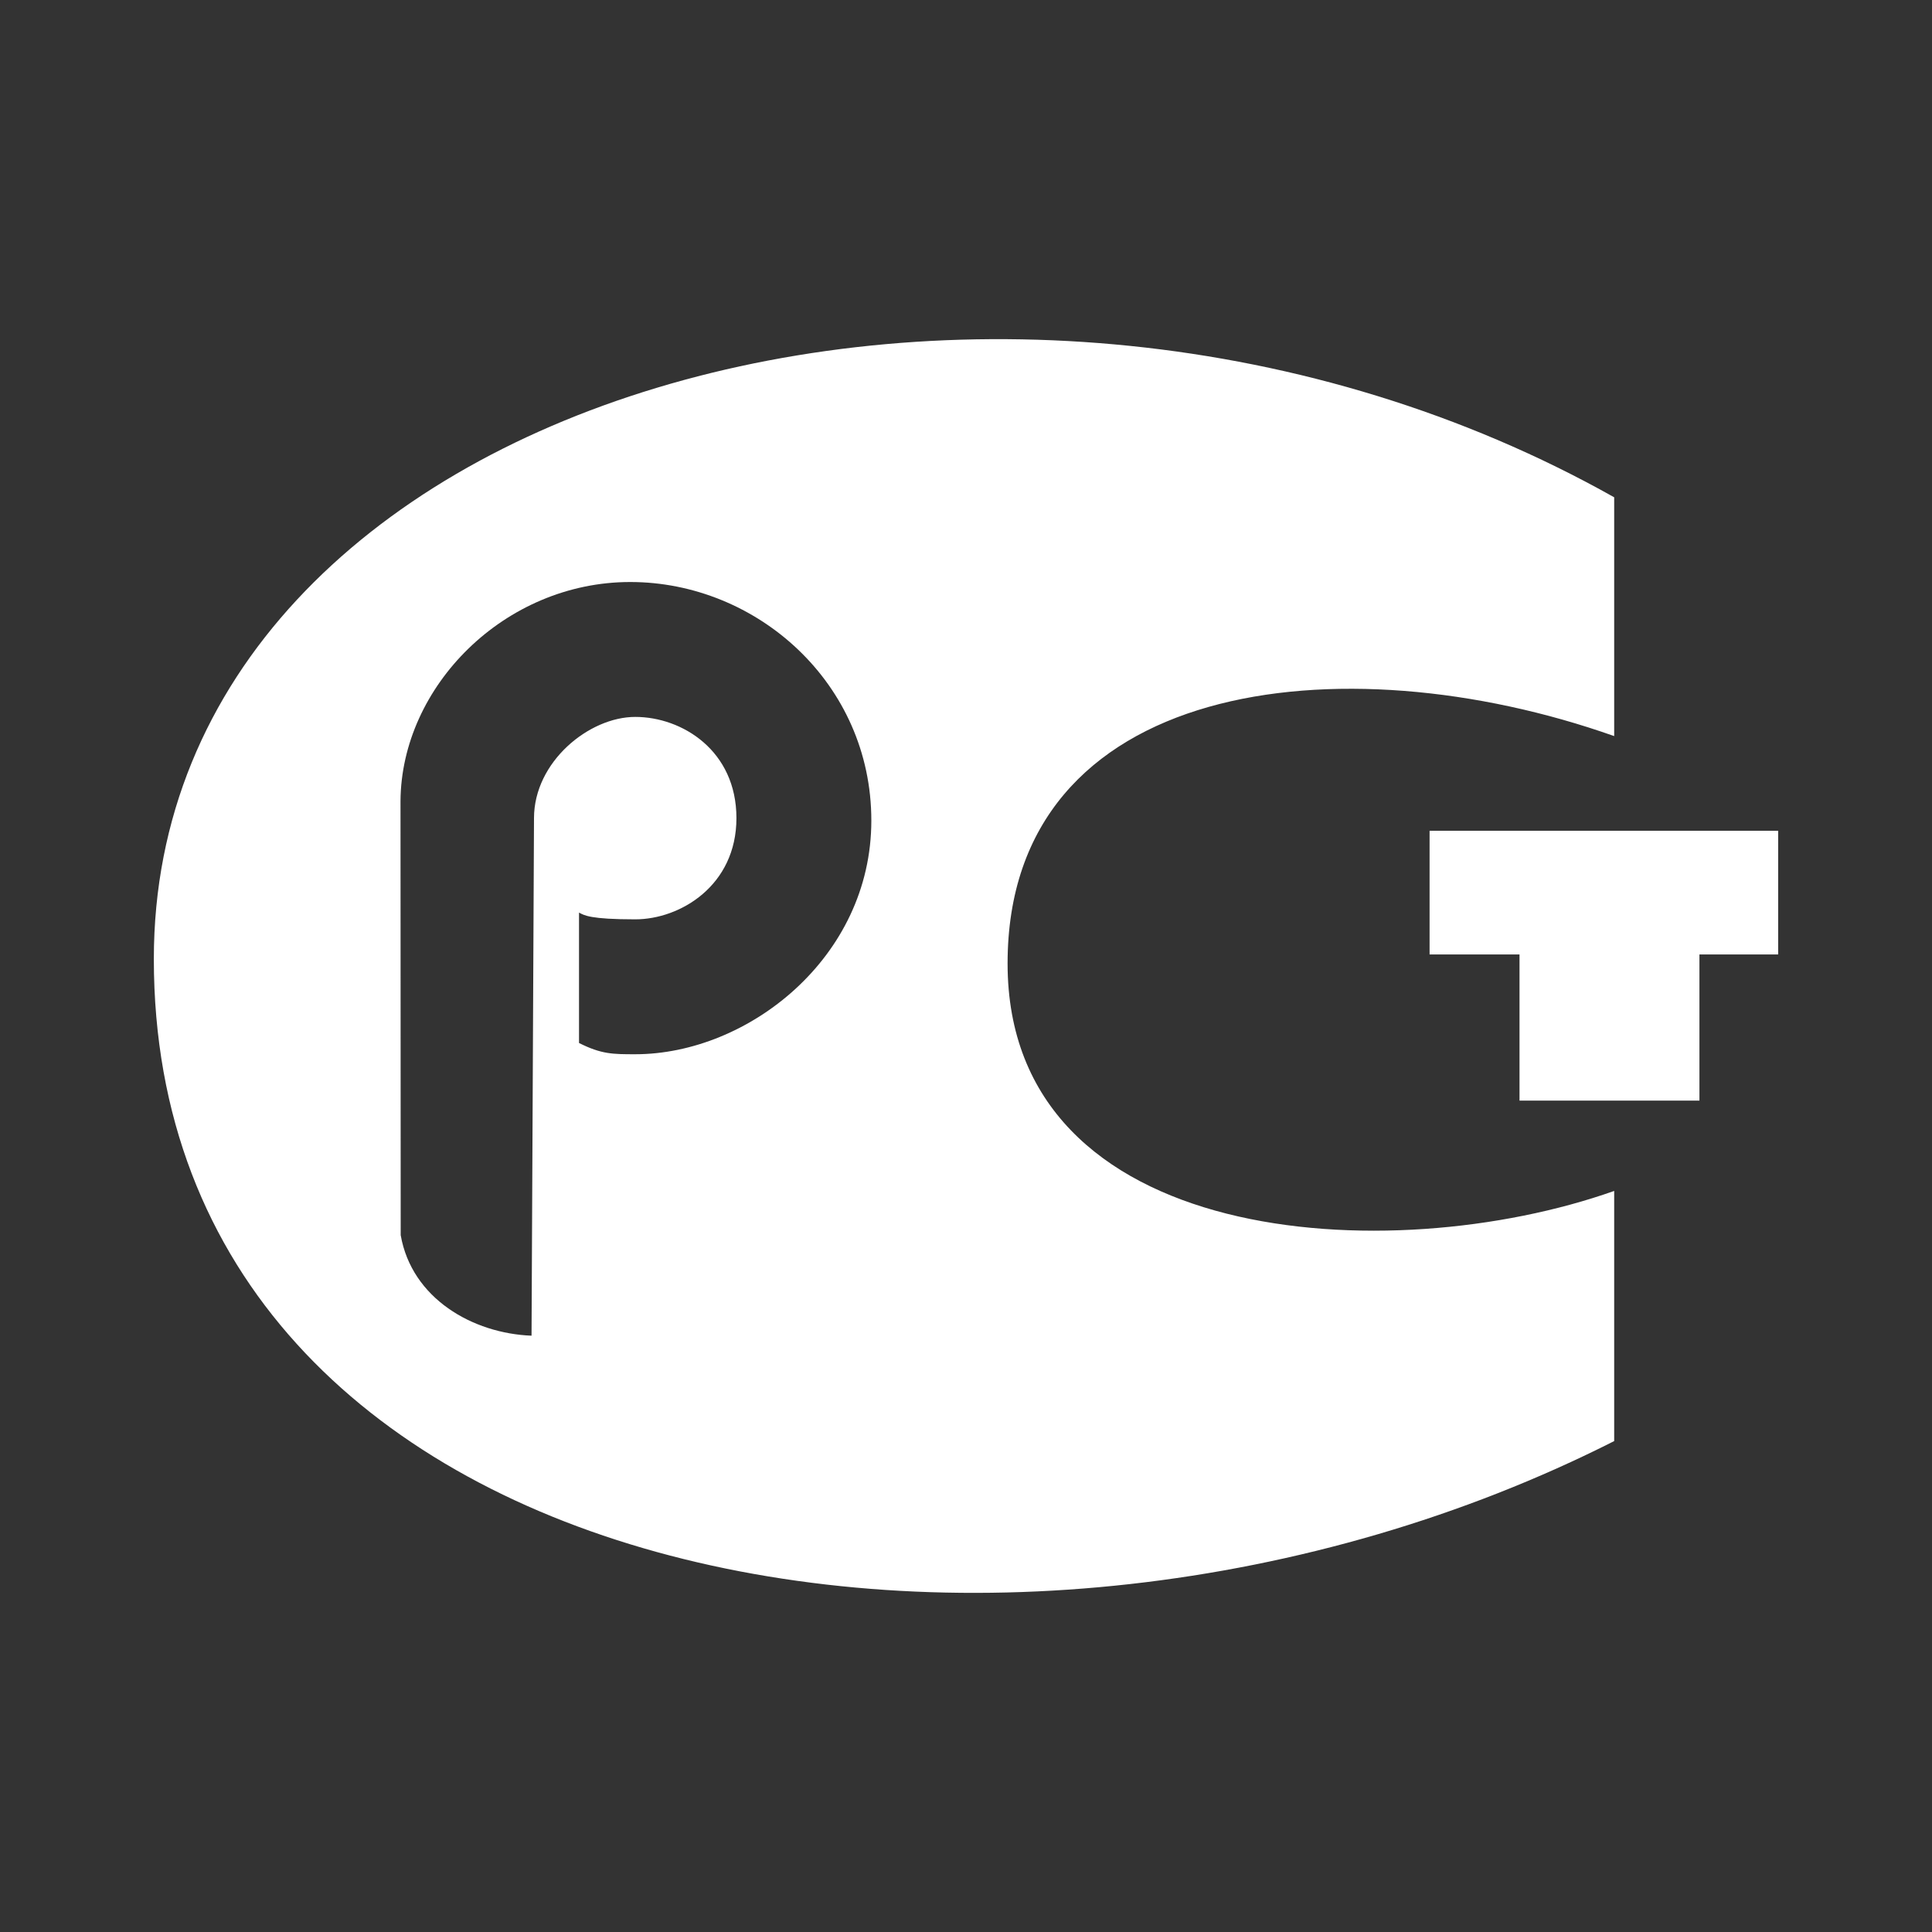
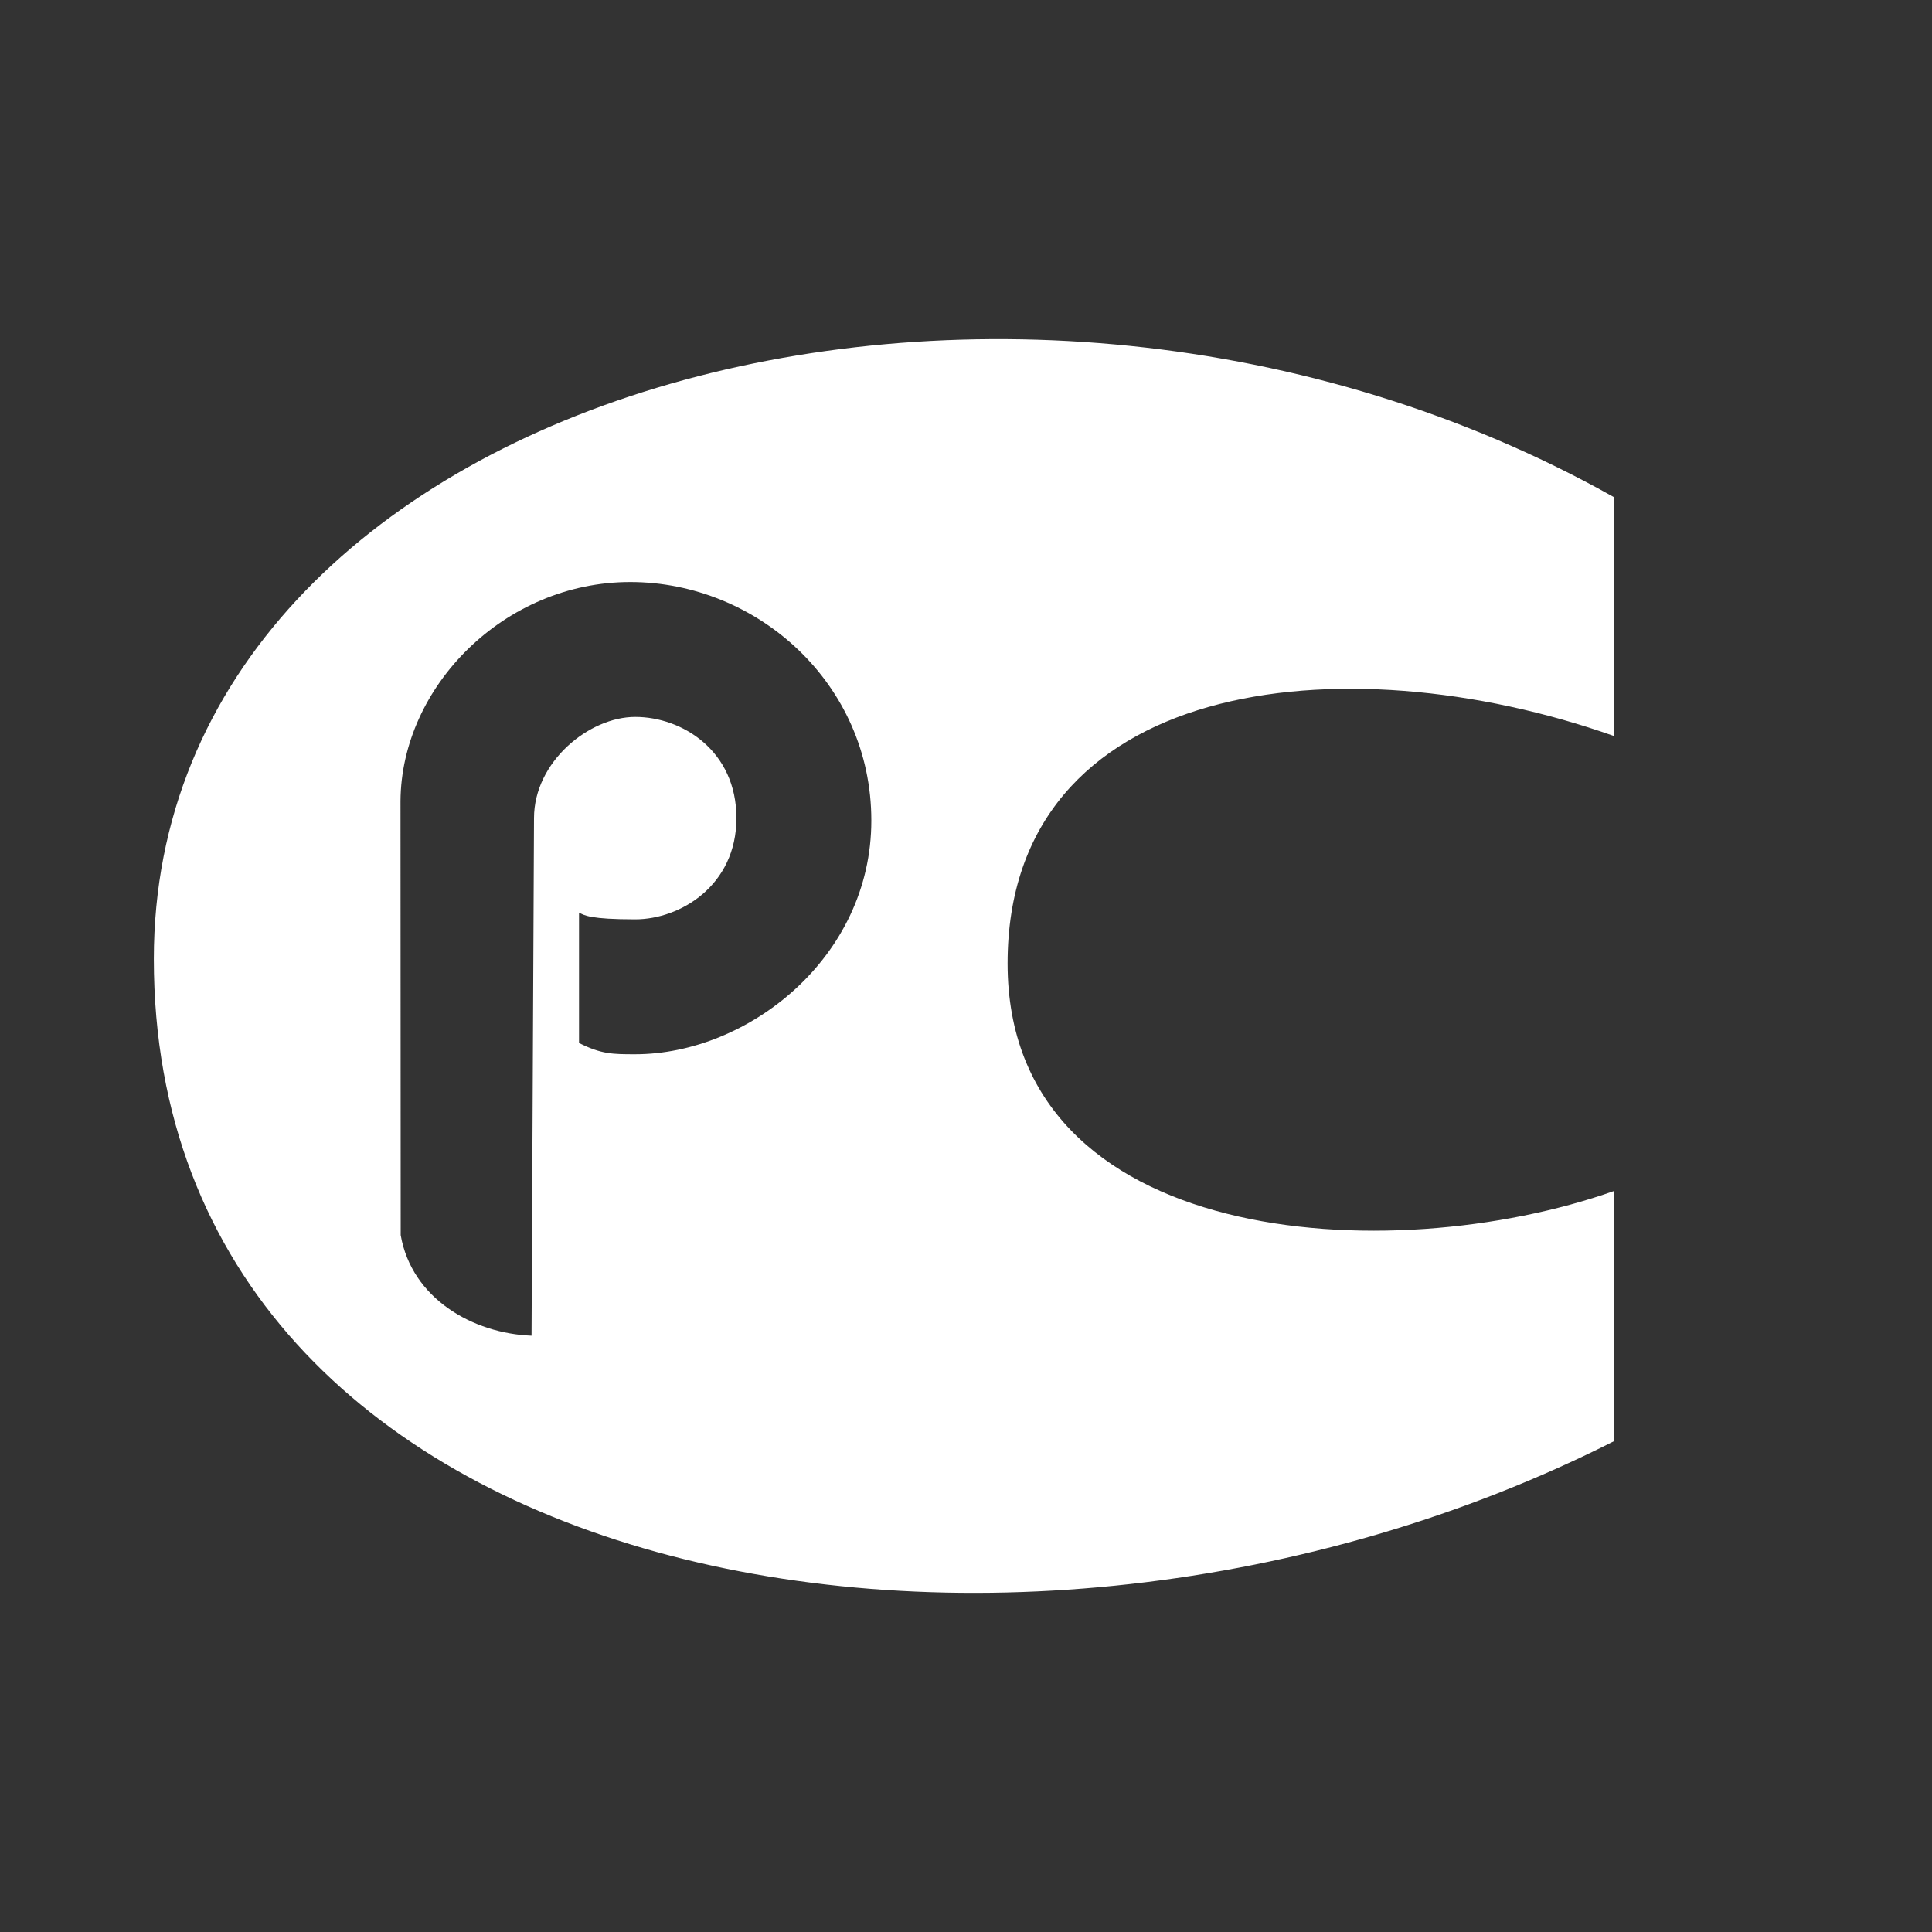
<svg xmlns="http://www.w3.org/2000/svg" width="40" height="40" viewBox="0 0 40 40" fill="none">
  <rect x="0" y="0" width="40" height="40" fill="#333333" stroke="none" />
-   <path fill-rule="evenodd" clip-rule="evenodd" d="M29.598 17.2V19.761H31.46V22.787H35.185V19.761H36.815V17.2H29.598Z" fill="white" />
  <path fill-rule="evenodd" clip-rule="evenodd" d="M33.42 15.24V10.296C20.862 3.234 3.185 8.13 3.185 19.855C3.185 32.928 20.861 36.192 33.42 29.836V24.657C28.769 26.304 20.861 25.834 20.861 19.948C20.861 14.063 27.763 13.24 33.42 15.24ZM13.152 21.827C12.686 21.827 12.453 21.827 11.988 21.594V18.894C12.094 18.951 12.22 19.034 13.152 19.034C14.083 19.034 15.247 18.335 15.247 16.938C15.247 15.541 14.123 14.843 13.152 14.843C12.194 14.843 11.056 15.774 11.056 16.938L11.005 27.654C9.789 27.607 8.525 26.886 8.296 25.572L8.292 16.585C8.307 14.212 10.445 12.05 13.048 12.05C15.67 12.05 18.04 14.145 18.04 16.988C18.041 19.831 15.48 21.827 13.152 21.827Z" fill="white" />
</svg>